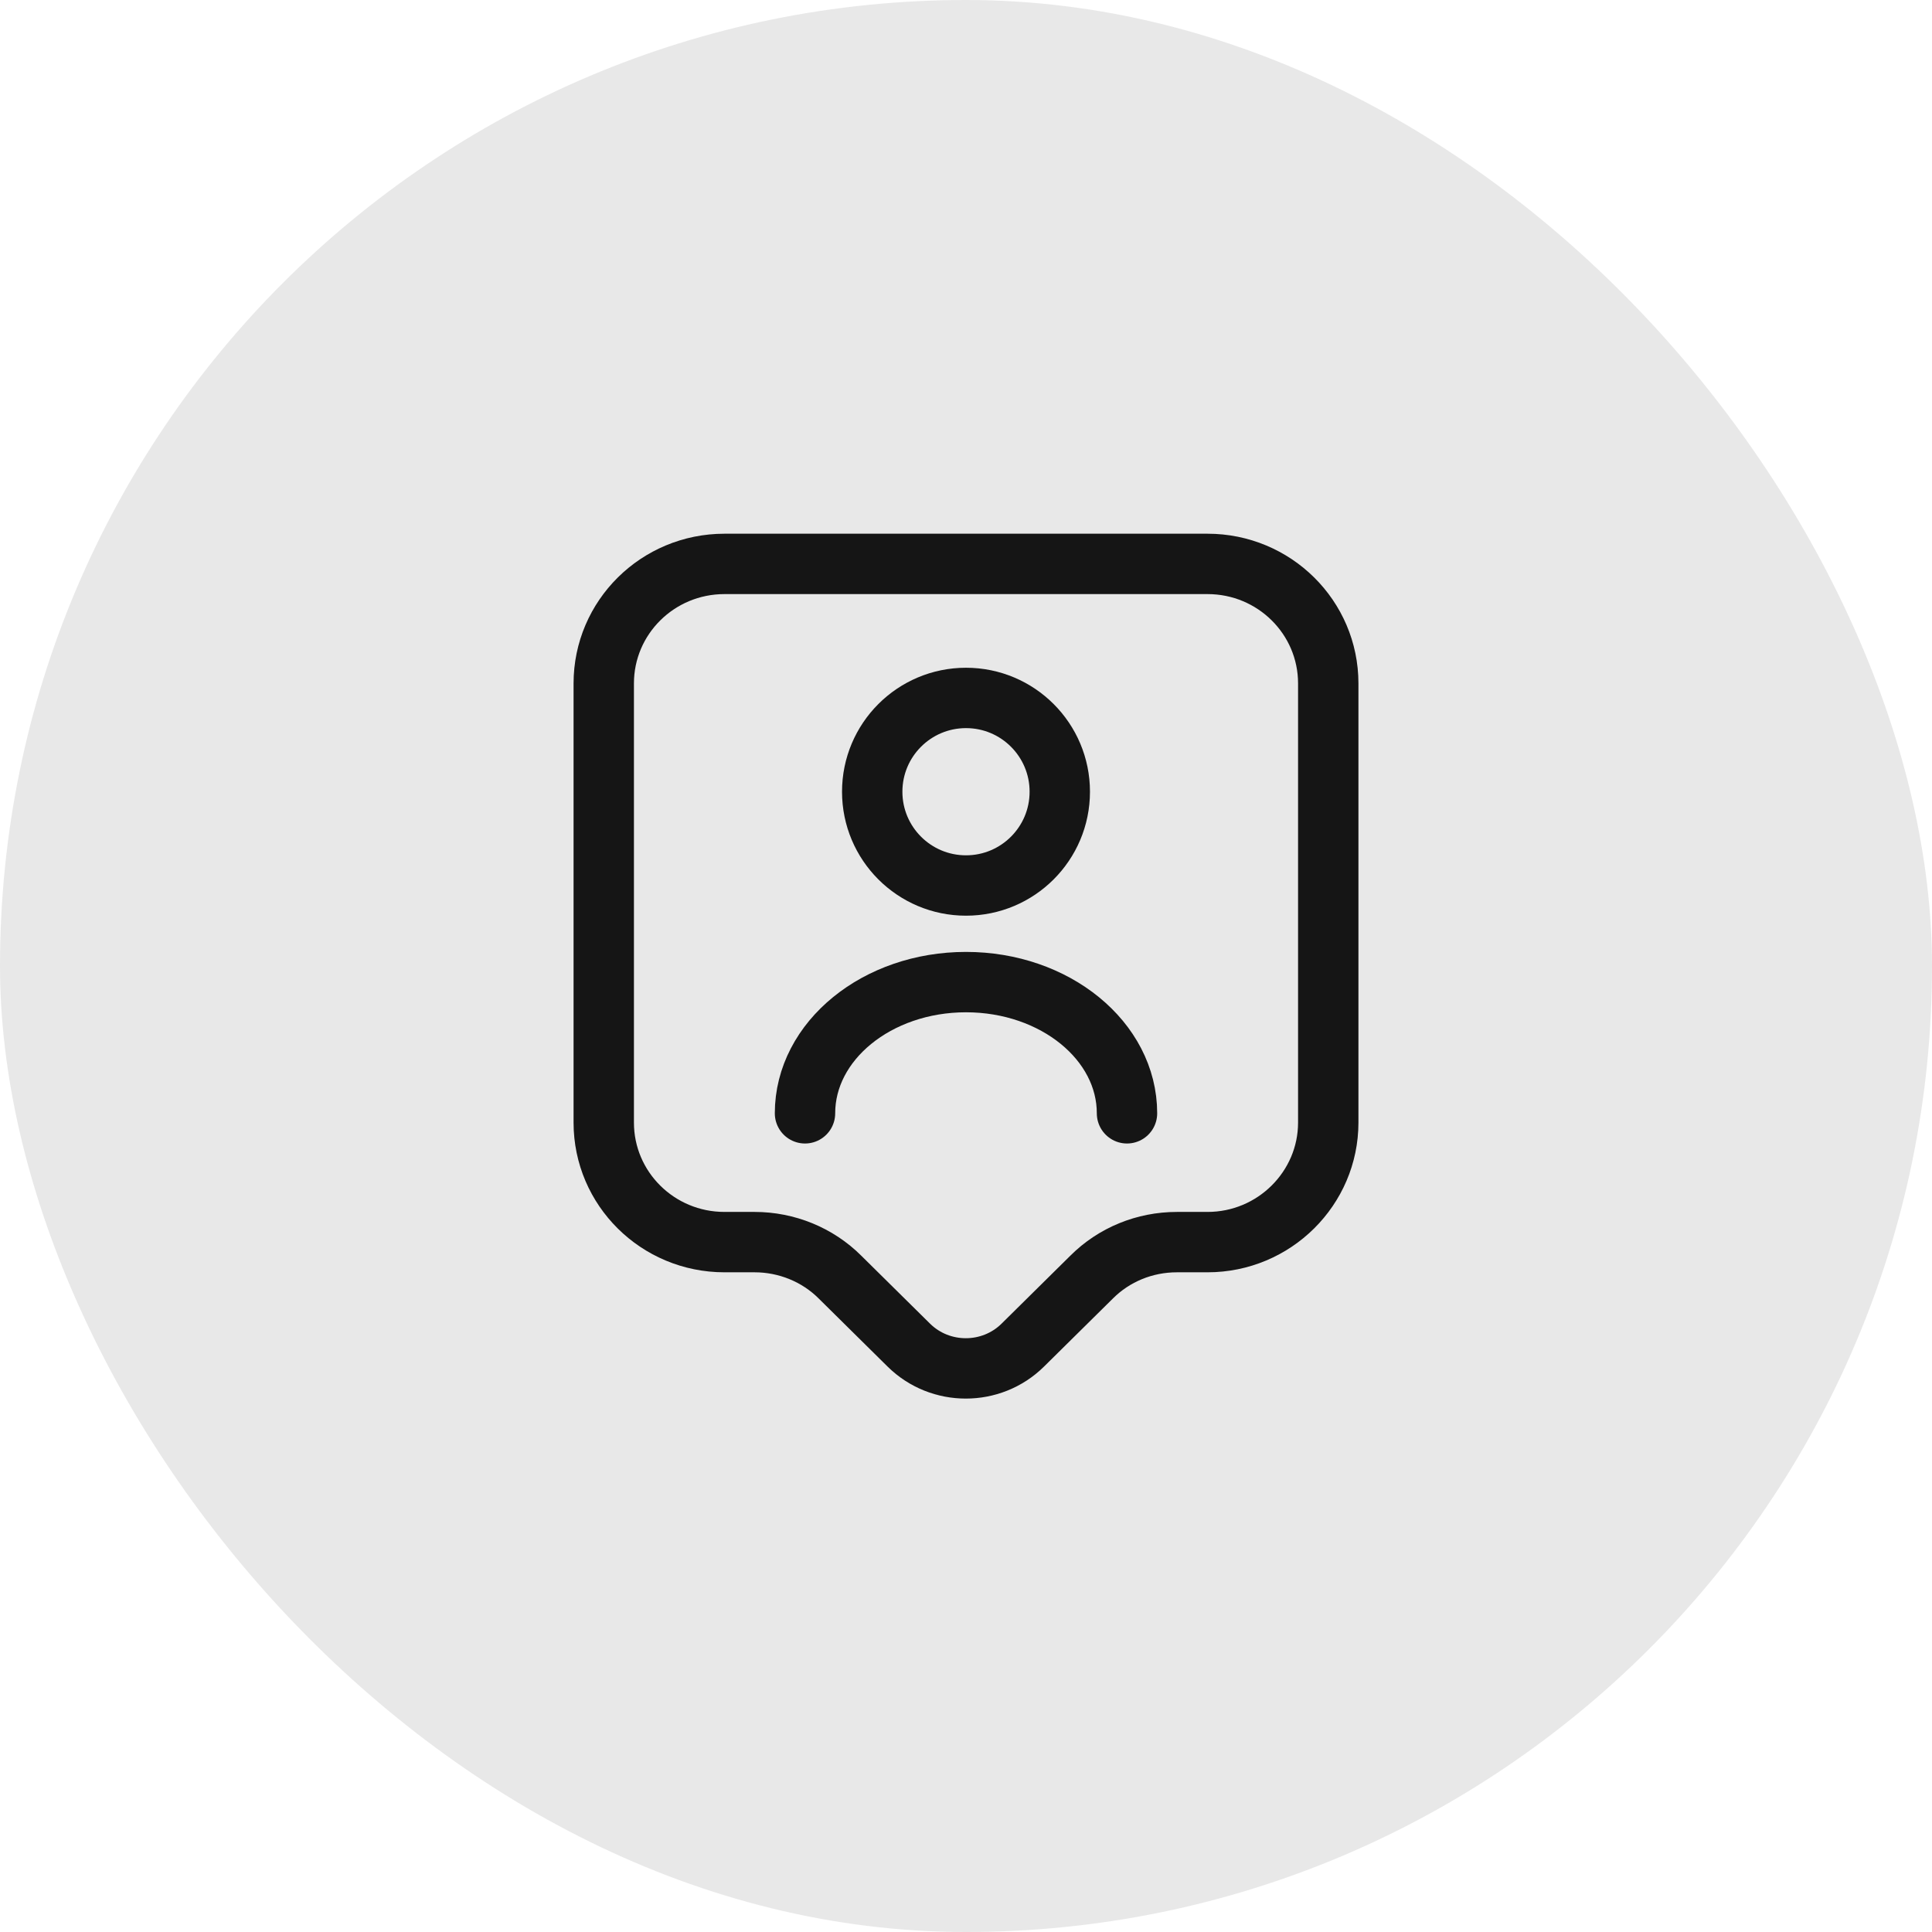
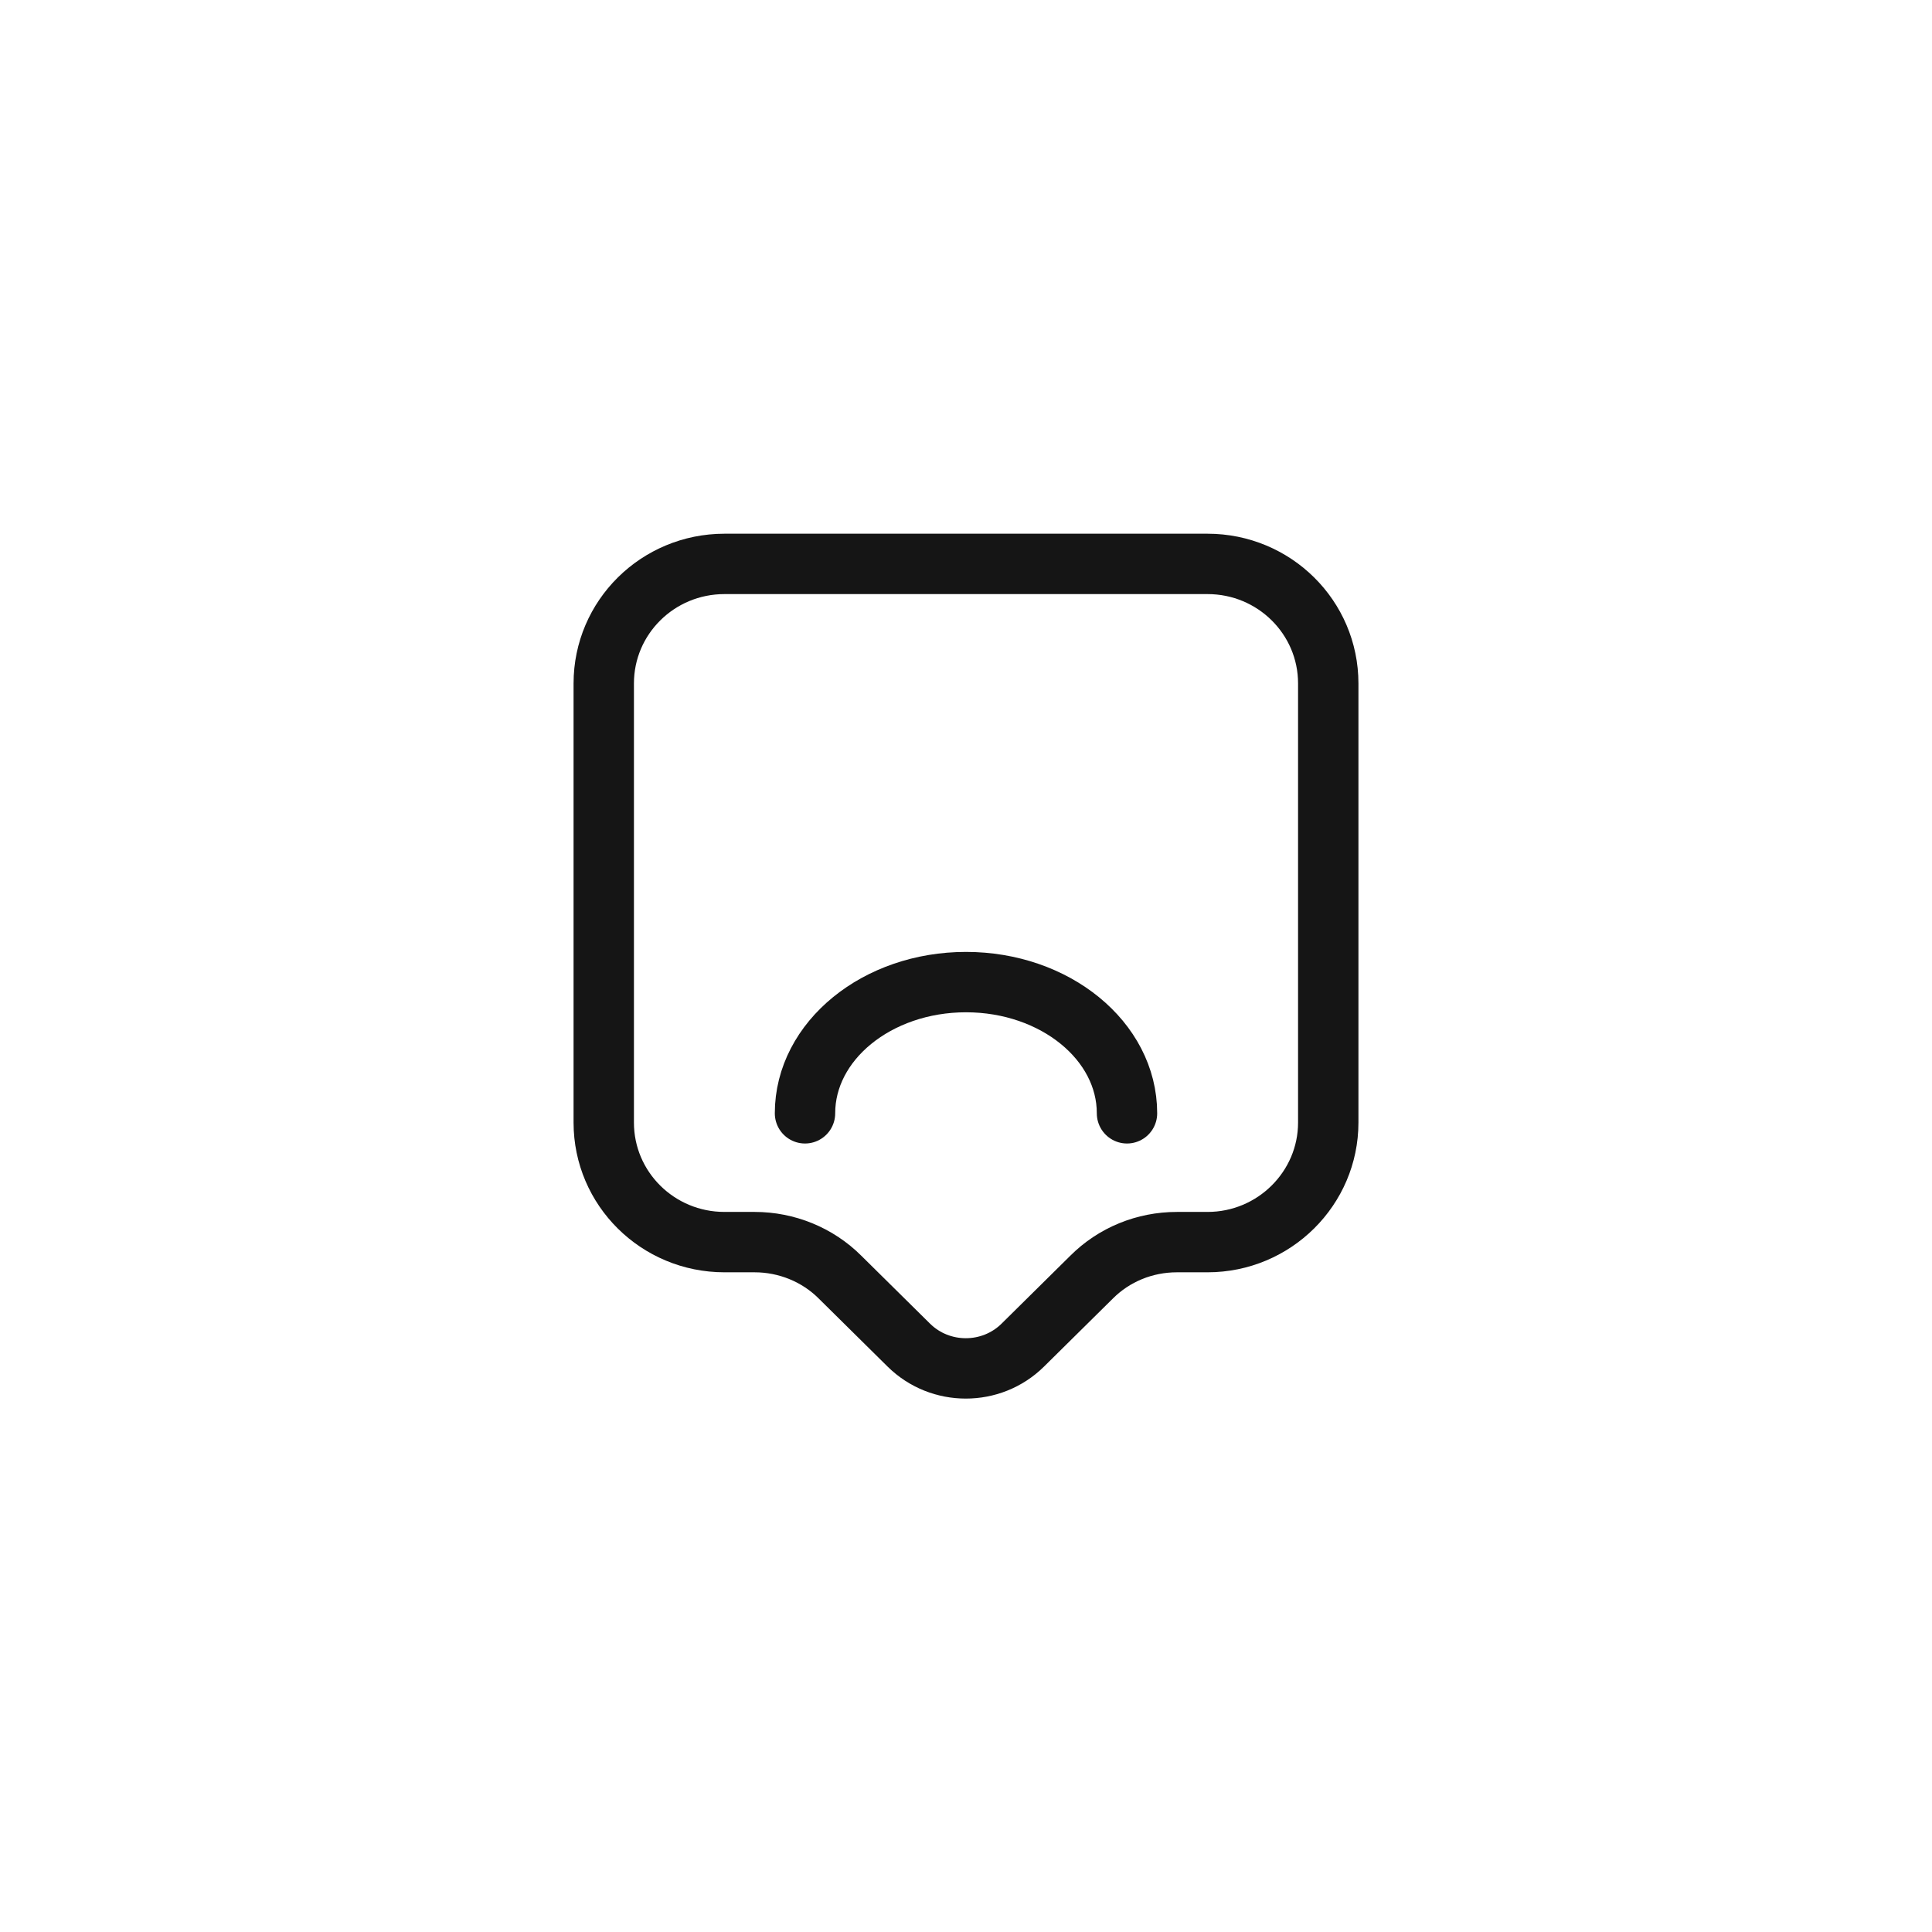
<svg xmlns="http://www.w3.org/2000/svg" width="48" height="48" viewBox="0 0 48 48" fill="none">
-   <rect opacity="0.1" width="48" height="48" rx="24" fill="#151515" />
  <path d="M30 30.86H29.24C28.44 30.86 27.68 31.17 27.12 31.73L25.41 33.42C24.63 34.19 23.36 34.19 22.58 33.42L20.87 31.73C20.31 31.17 19.54 30.86 18.75 30.86H18C16.34 30.86 15 29.53 15 27.89V16.98C15 15.34 16.34 14.01 18 14.01H30C31.66 14.01 33 15.34 33 16.98V27.89C33 29.52 31.66 30.86 30 30.86Z" stroke="#151515" stroke-width="1.5" stroke-miterlimit="10" stroke-linecap="round" stroke-linejoin="round" />
-   <path d="M24 22C25.287 22 26.33 20.957 26.33 19.67C26.33 18.383 25.287 17.34 24 17.34C22.713 17.34 21.67 18.383 21.67 19.67C21.67 20.957 22.713 22 24 22Z" stroke="#151515" stroke-width="1.5" stroke-linecap="round" stroke-linejoin="round" />
  <path d="M28 27.66C28 25.86 26.21 24.4 24 24.4C21.79 24.4 20 25.86 20 27.66" stroke="#151515" stroke-width="1.5" stroke-linecap="round" stroke-linejoin="round" />
</svg>